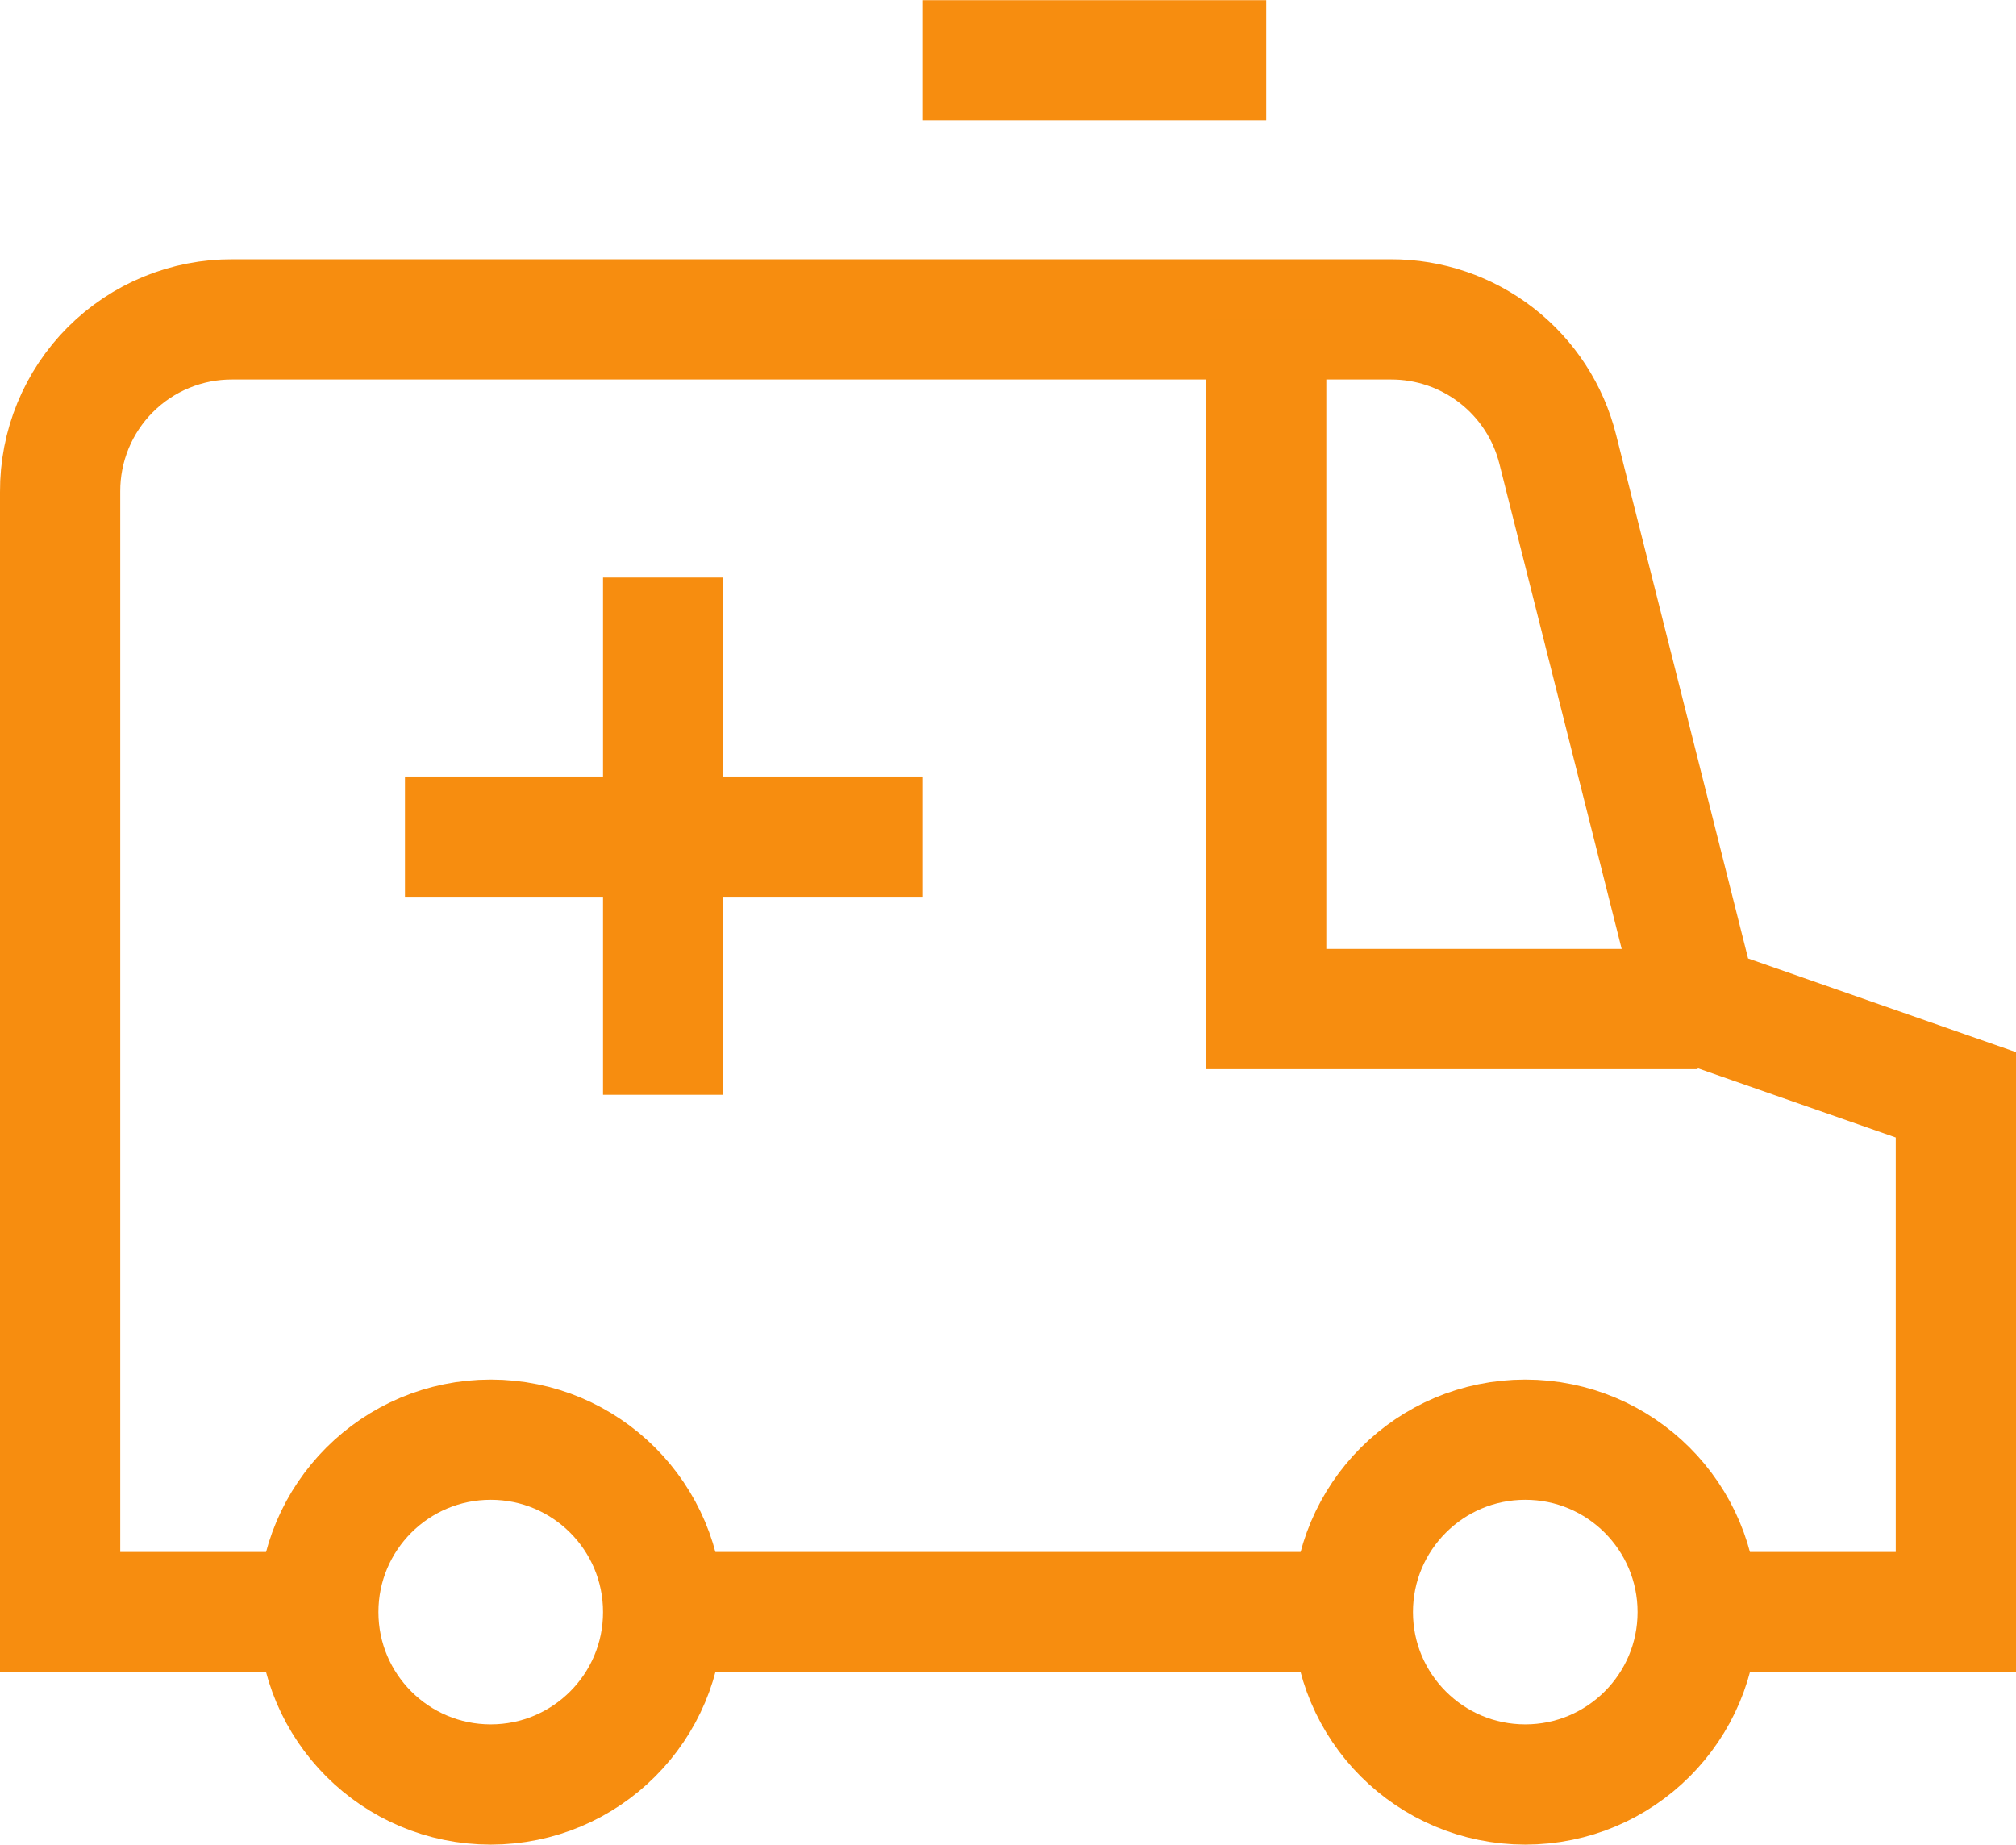
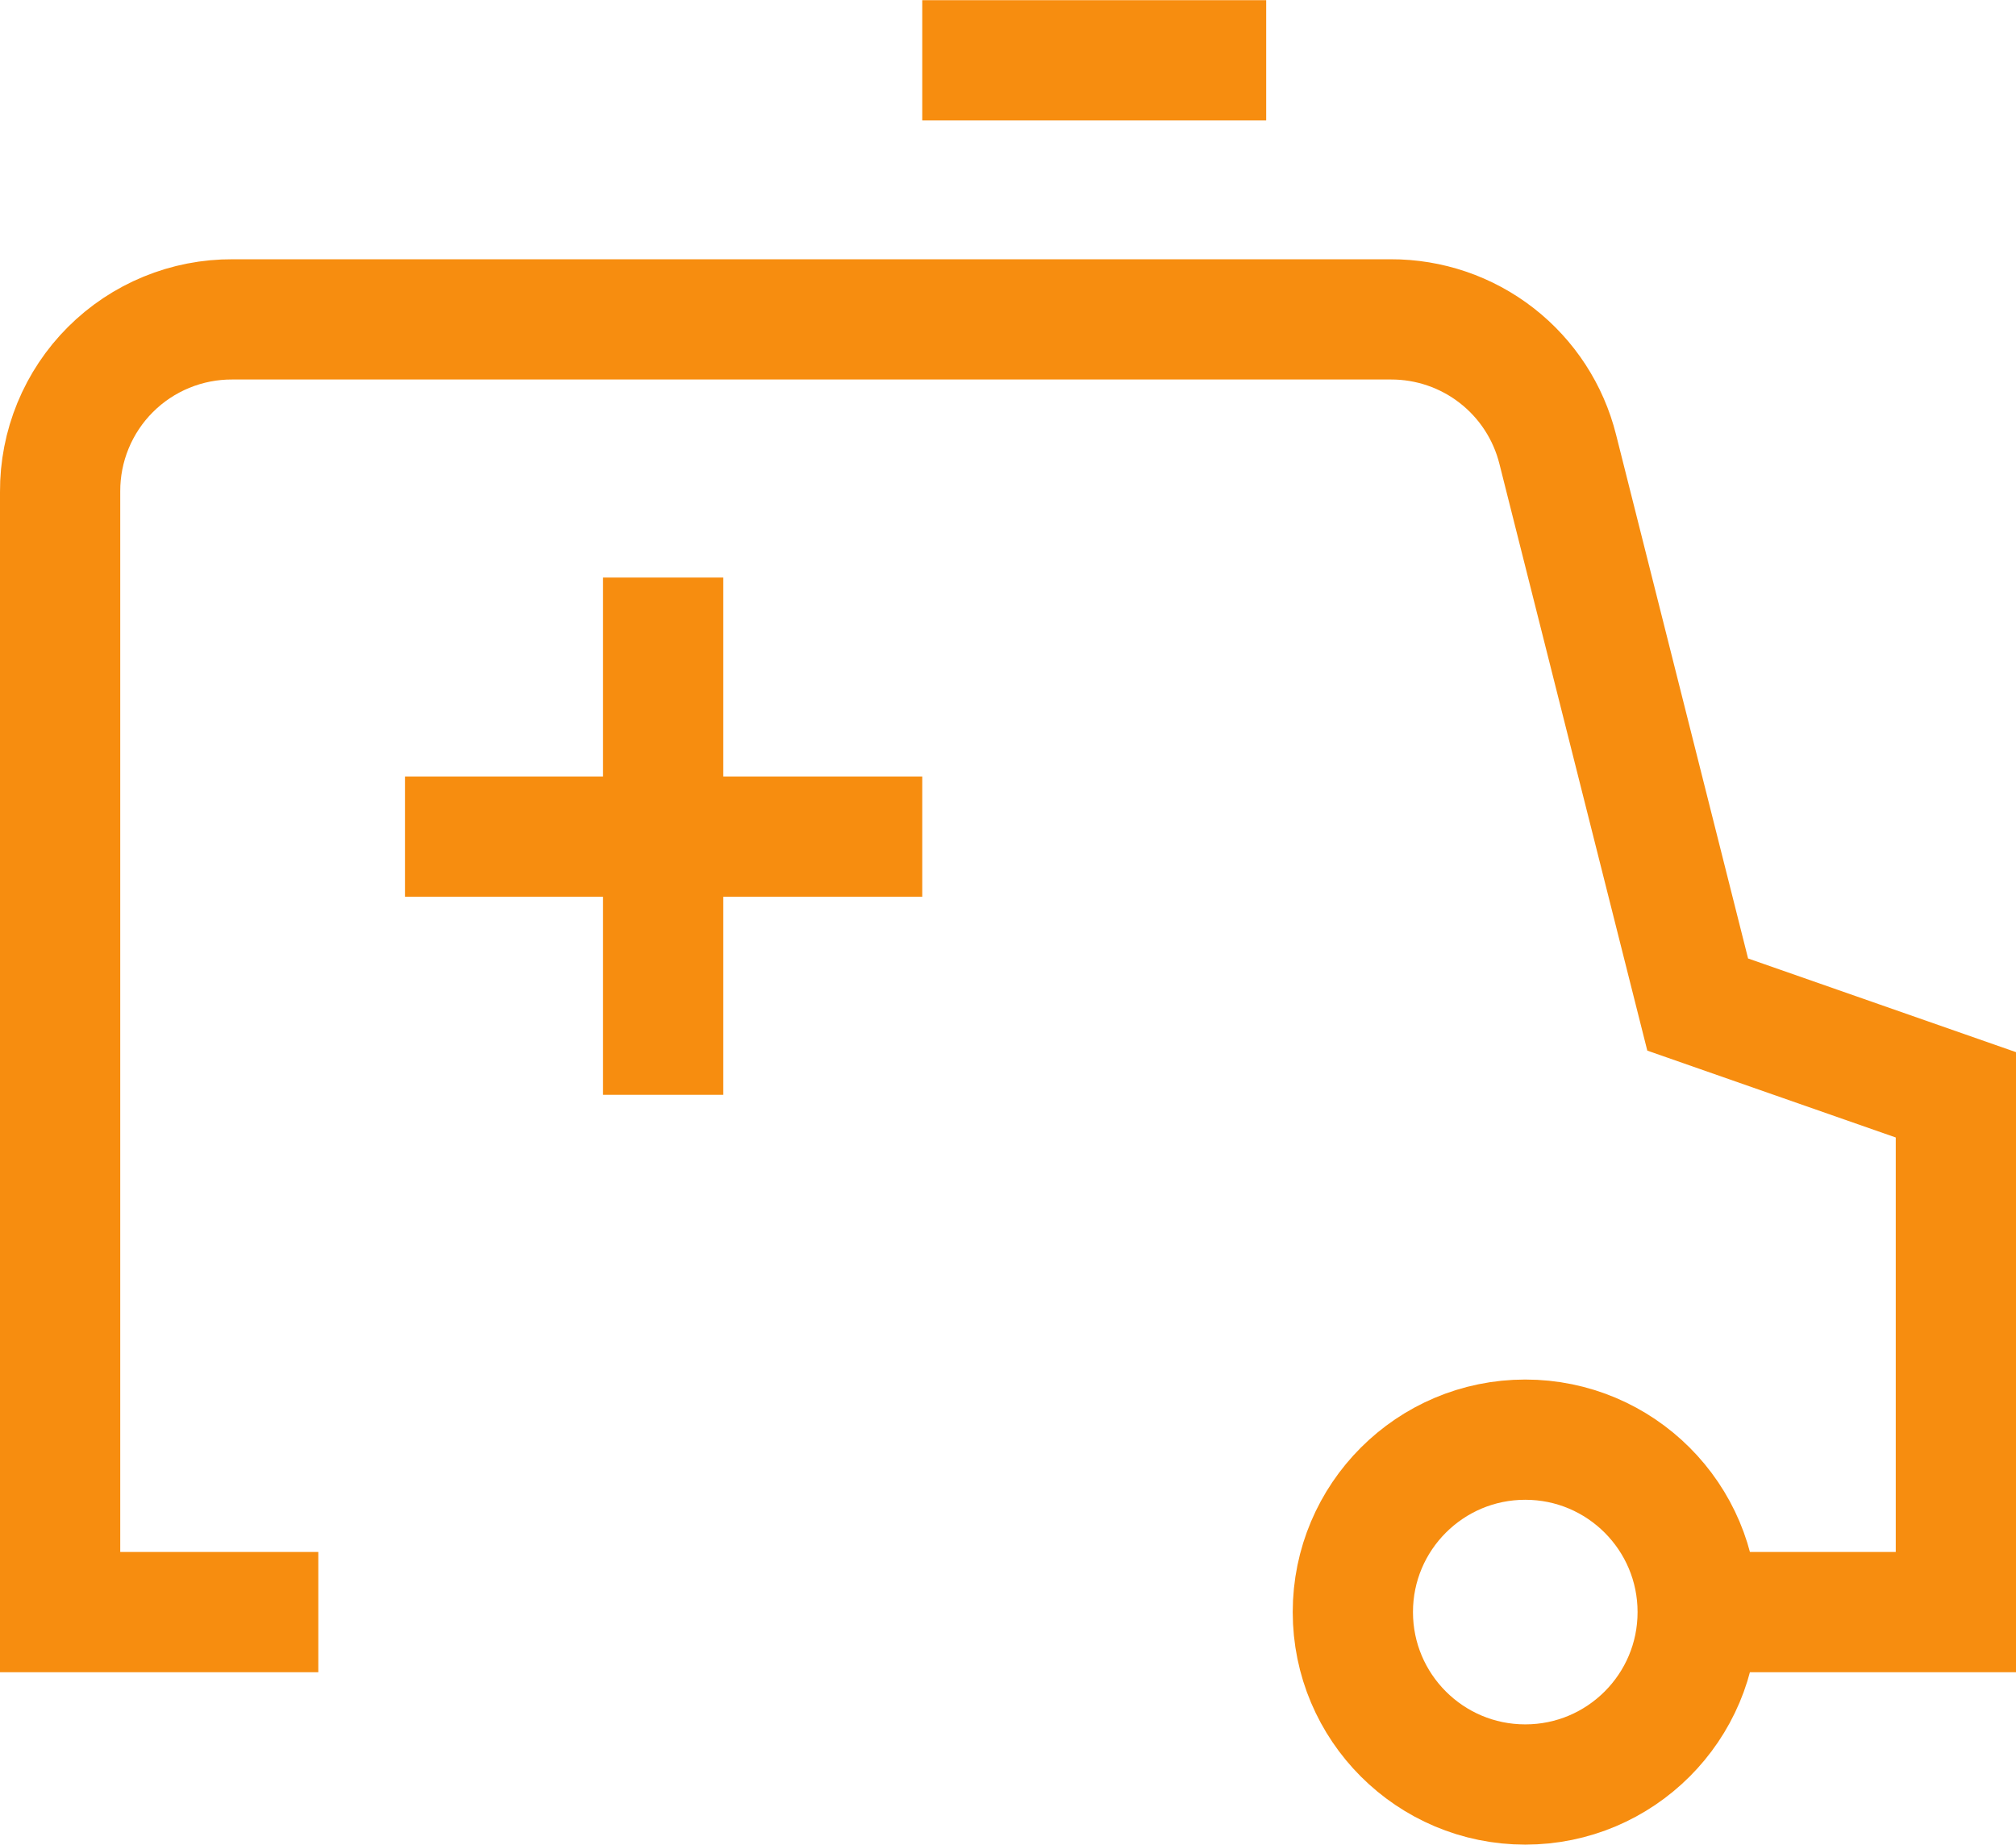
<svg xmlns="http://www.w3.org/2000/svg" width="3722" height="3406" viewBox="0 0 3722 3406" fill="none">
-   <path d="M906 3294.67C1081.81 3294.67 1224.33 3152.14 1224.33 2976.33C1224.33 2800.52 1081.81 2658 906 2658C730.19 2658 587.667 2800.52 587.667 2976.33C587.667 3152.14 730.19 3294.67 906 3294.67Z" stroke="#F78D0F" stroke-width="222" stroke-miterlimit="10" />
  <path d="M2816 3294.67C2991.81 3294.67 3134.33 3152.14 3134.33 2976.33C3134.33 2800.52 2991.81 2658 2816 2658C2640.19 2658 2497.67 2800.52 2497.67 2976.33C2497.67 3152.14 2640.19 3294.67 2816 3294.67Z" stroke="#F78D0F" stroke-width="222" stroke-miterlimit="10" />
-   <path d="M2497.67 2976.33H1224.33" stroke="#F78D0F" stroke-width="222" stroke-miterlimit="10" />
  <path d="M3134.33 2976.33H3611V2021.33L3134.33 1854.67L2876 829.667C2858.85 760.942 2819.16 699.95 2763.26 656.442C2707.37 612.935 2638.5 589.423 2567.67 589.667H429.334C387.468 589.446 345.974 597.529 307.252 613.448C268.53 629.368 233.35 652.808 203.746 682.412C174.142 712.016 150.702 747.196 134.782 785.918C118.863 824.64 110.78 866.134 111.001 908V2976.33H587.667" stroke="#F78D0F" stroke-width="222" stroke-miterlimit="10" />
  <path d="M747.667 1544.67H1702.67" stroke="#F78D0F" stroke-width="222" stroke-miterlimit="10" />
  <path d="M1224.33 1066.33V2021.33" stroke="#F78D0F" stroke-width="222" stroke-miterlimit="10" />
  <path d="M1702.67 111.333H2337.67" stroke="#F78D0F" stroke-width="222" stroke-miterlimit="10" />
-   <path d="M2337.67 589.666V1863H3134.33" stroke="#F78D0F" stroke-width="222" stroke-miterlimit="10" />
</svg>